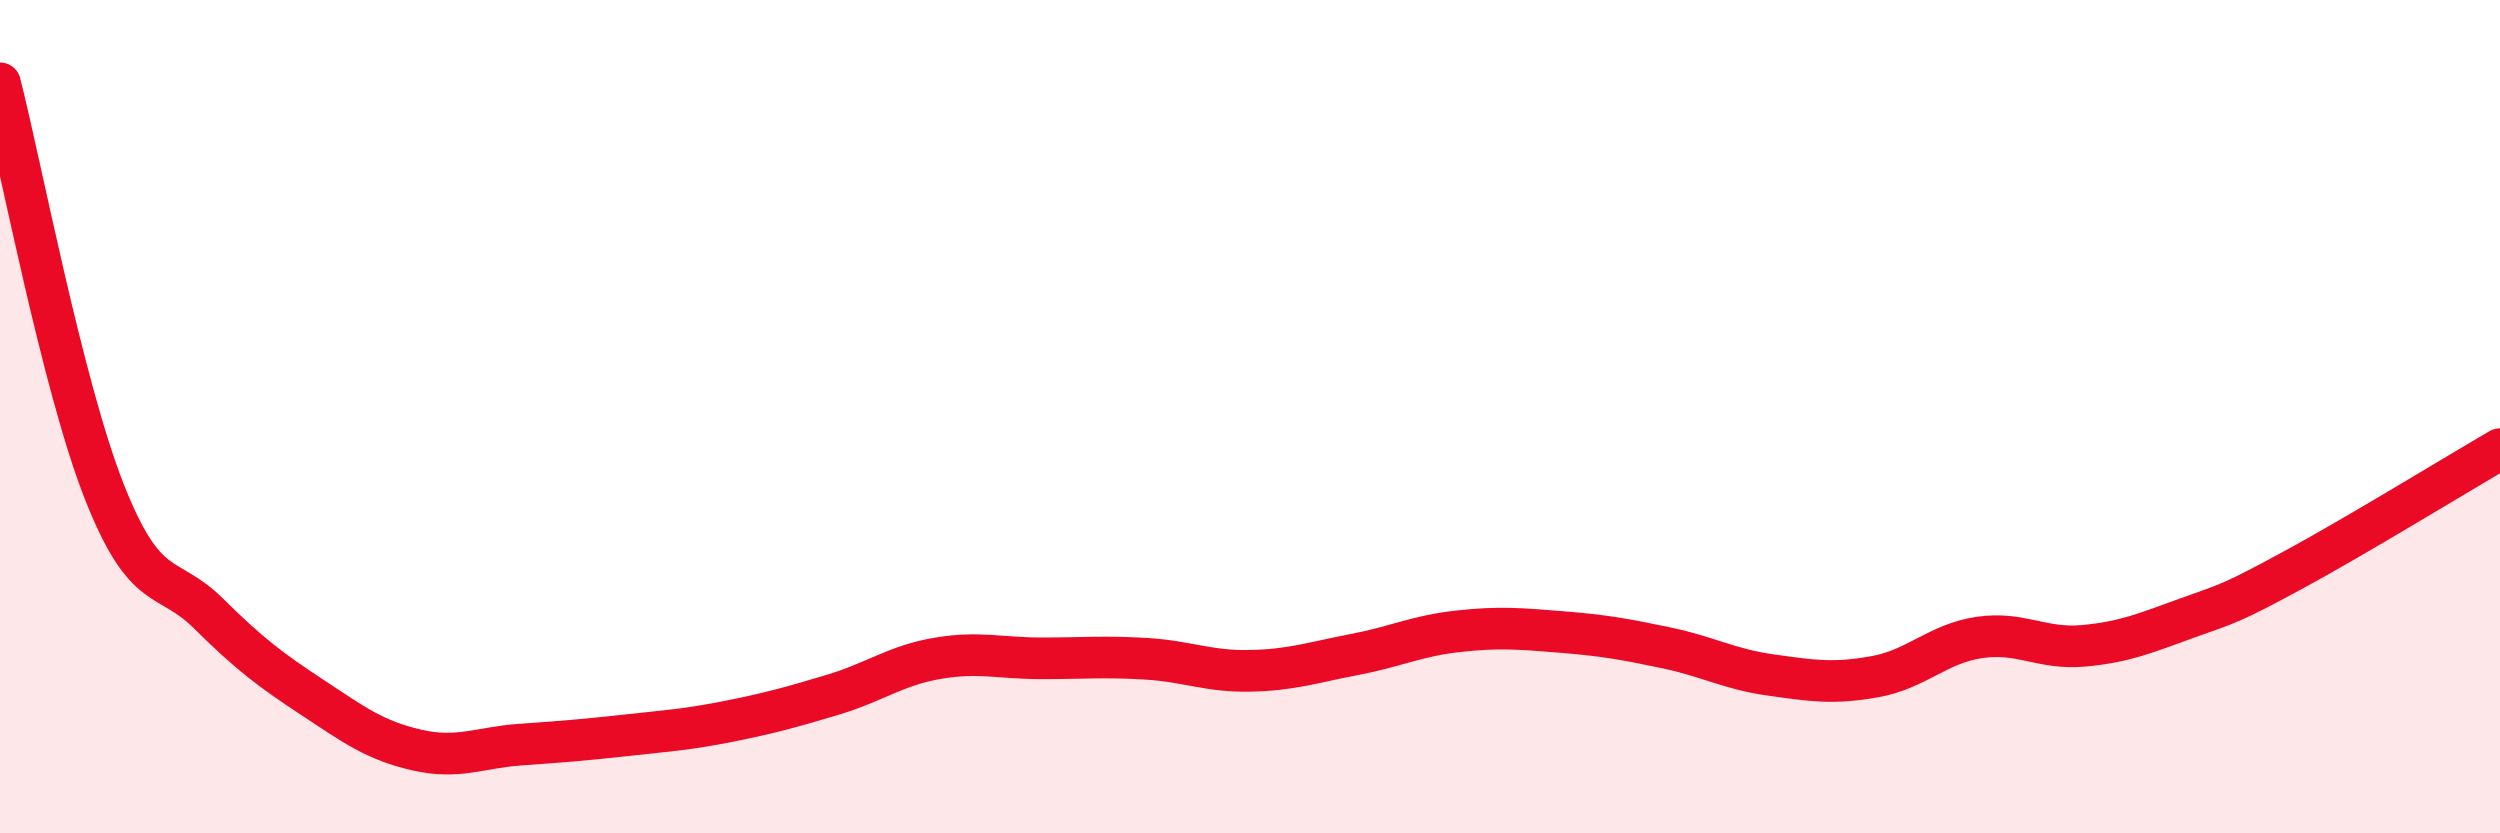
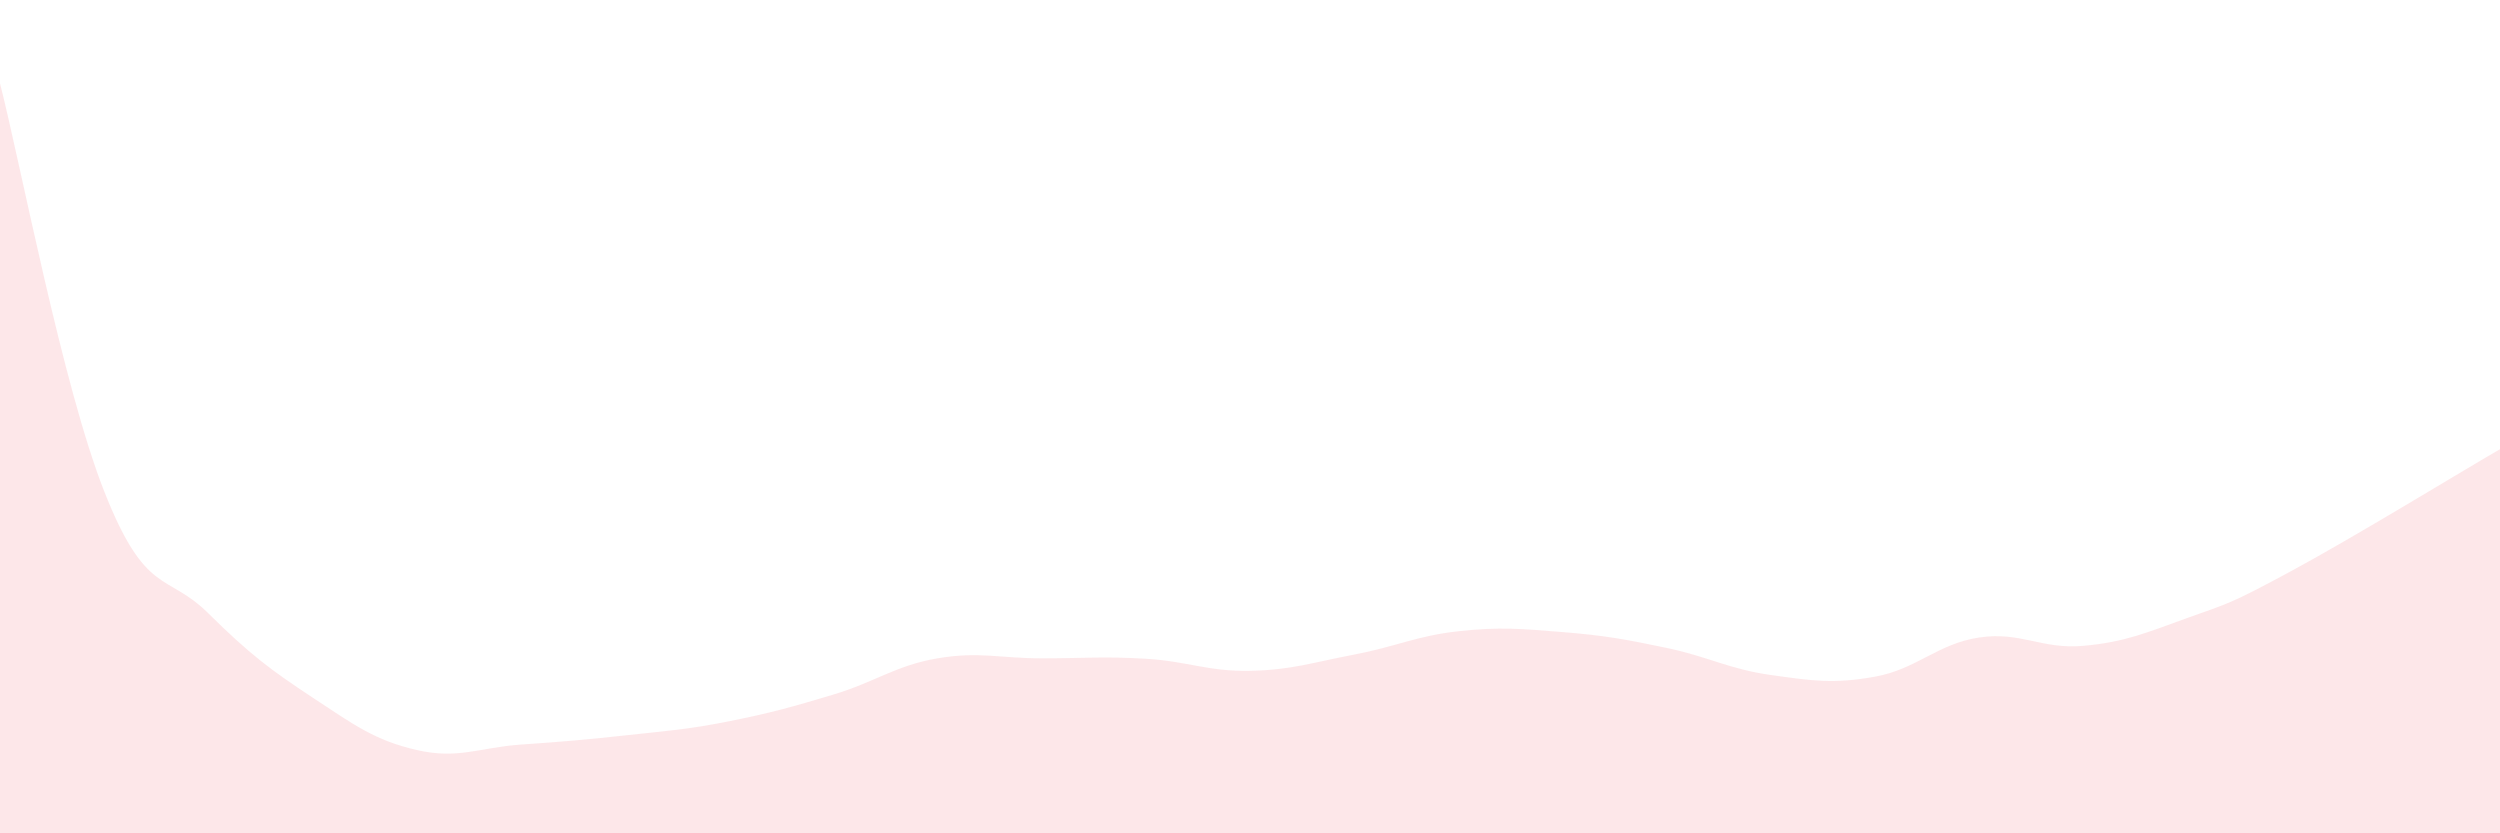
<svg xmlns="http://www.w3.org/2000/svg" width="60" height="20" viewBox="0 0 60 20">
  <path d="M 0,2 C 0.5,3.96 1.5,9.25 2.5,11.79 C 3.5,14.33 4,13.73 5,14.72 C 6,15.71 6.5,16.08 7.5,16.74 C 8.5,17.4 9,17.77 10,18 C 11,18.23 11.5,17.94 12.5,17.87 C 13.5,17.8 14,17.76 15,17.65 C 16,17.54 16.5,17.51 17.5,17.31 C 18.5,17.11 19,16.97 20,16.67 C 21,16.37 21.5,15.97 22.5,15.8 C 23.5,15.63 24,15.8 25,15.8 C 26,15.8 26.5,15.75 27.5,15.81 C 28.5,15.87 29,16.12 30,16.1 C 31,16.08 31.5,15.9 32.5,15.71 C 33.5,15.52 34,15.26 35,15.15 C 36,15.04 36.5,15.09 37.5,15.17 C 38.5,15.25 39,15.34 40,15.55 C 41,15.76 41.5,16.06 42.5,16.2 C 43.5,16.34 44,16.42 45,16.24 C 46,16.06 46.5,15.45 47.5,15.3 C 48.5,15.15 49,15.59 50,15.5 C 51,15.41 51.5,15.19 52.5,14.83 C 53.5,14.47 53.5,14.51 55,13.7 C 56.5,12.89 59,11.36 60,10.78L60 20L0 20Z" fill="#EB0A25" opacity="0.1" stroke-linecap="round" stroke-linejoin="round" />
-   <path d="M 0,2 C 0.5,3.96 1.5,9.25 2.5,11.79 C 3.5,14.33 4,13.73 5,14.72 C 6,15.71 6.5,16.08 7.5,16.74 C 8.5,17.4 9,17.77 10,18 C 11,18.23 11.5,17.94 12.5,17.87 C 13.5,17.8 14,17.76 15,17.65 C 16,17.54 16.5,17.51 17.5,17.31 C 18.5,17.11 19,16.97 20,16.67 C 21,16.37 21.5,15.97 22.5,15.8 C 23.5,15.63 24,15.8 25,15.8 C 26,15.8 26.5,15.75 27.5,15.81 C 28.5,15.87 29,16.12 30,16.1 C 31,16.08 31.5,15.9 32.5,15.71 C 33.5,15.52 34,15.26 35,15.15 C 36,15.04 36.5,15.09 37.5,15.17 C 38.5,15.25 39,15.34 40,15.55 C 41,15.76 41.5,16.06 42.5,16.2 C 43.5,16.34 44,16.42 45,16.24 C 46,16.06 46.5,15.45 47.5,15.3 C 48.5,15.15 49,15.59 50,15.5 C 51,15.41 51.5,15.19 52.5,14.83 C 53.5,14.47 53.5,14.51 55,13.7 C 56.5,12.89 59,11.36 60,10.78" stroke="#EB0A25" stroke-width="1" fill="none" stroke-linecap="round" stroke-linejoin="round" />
</svg>